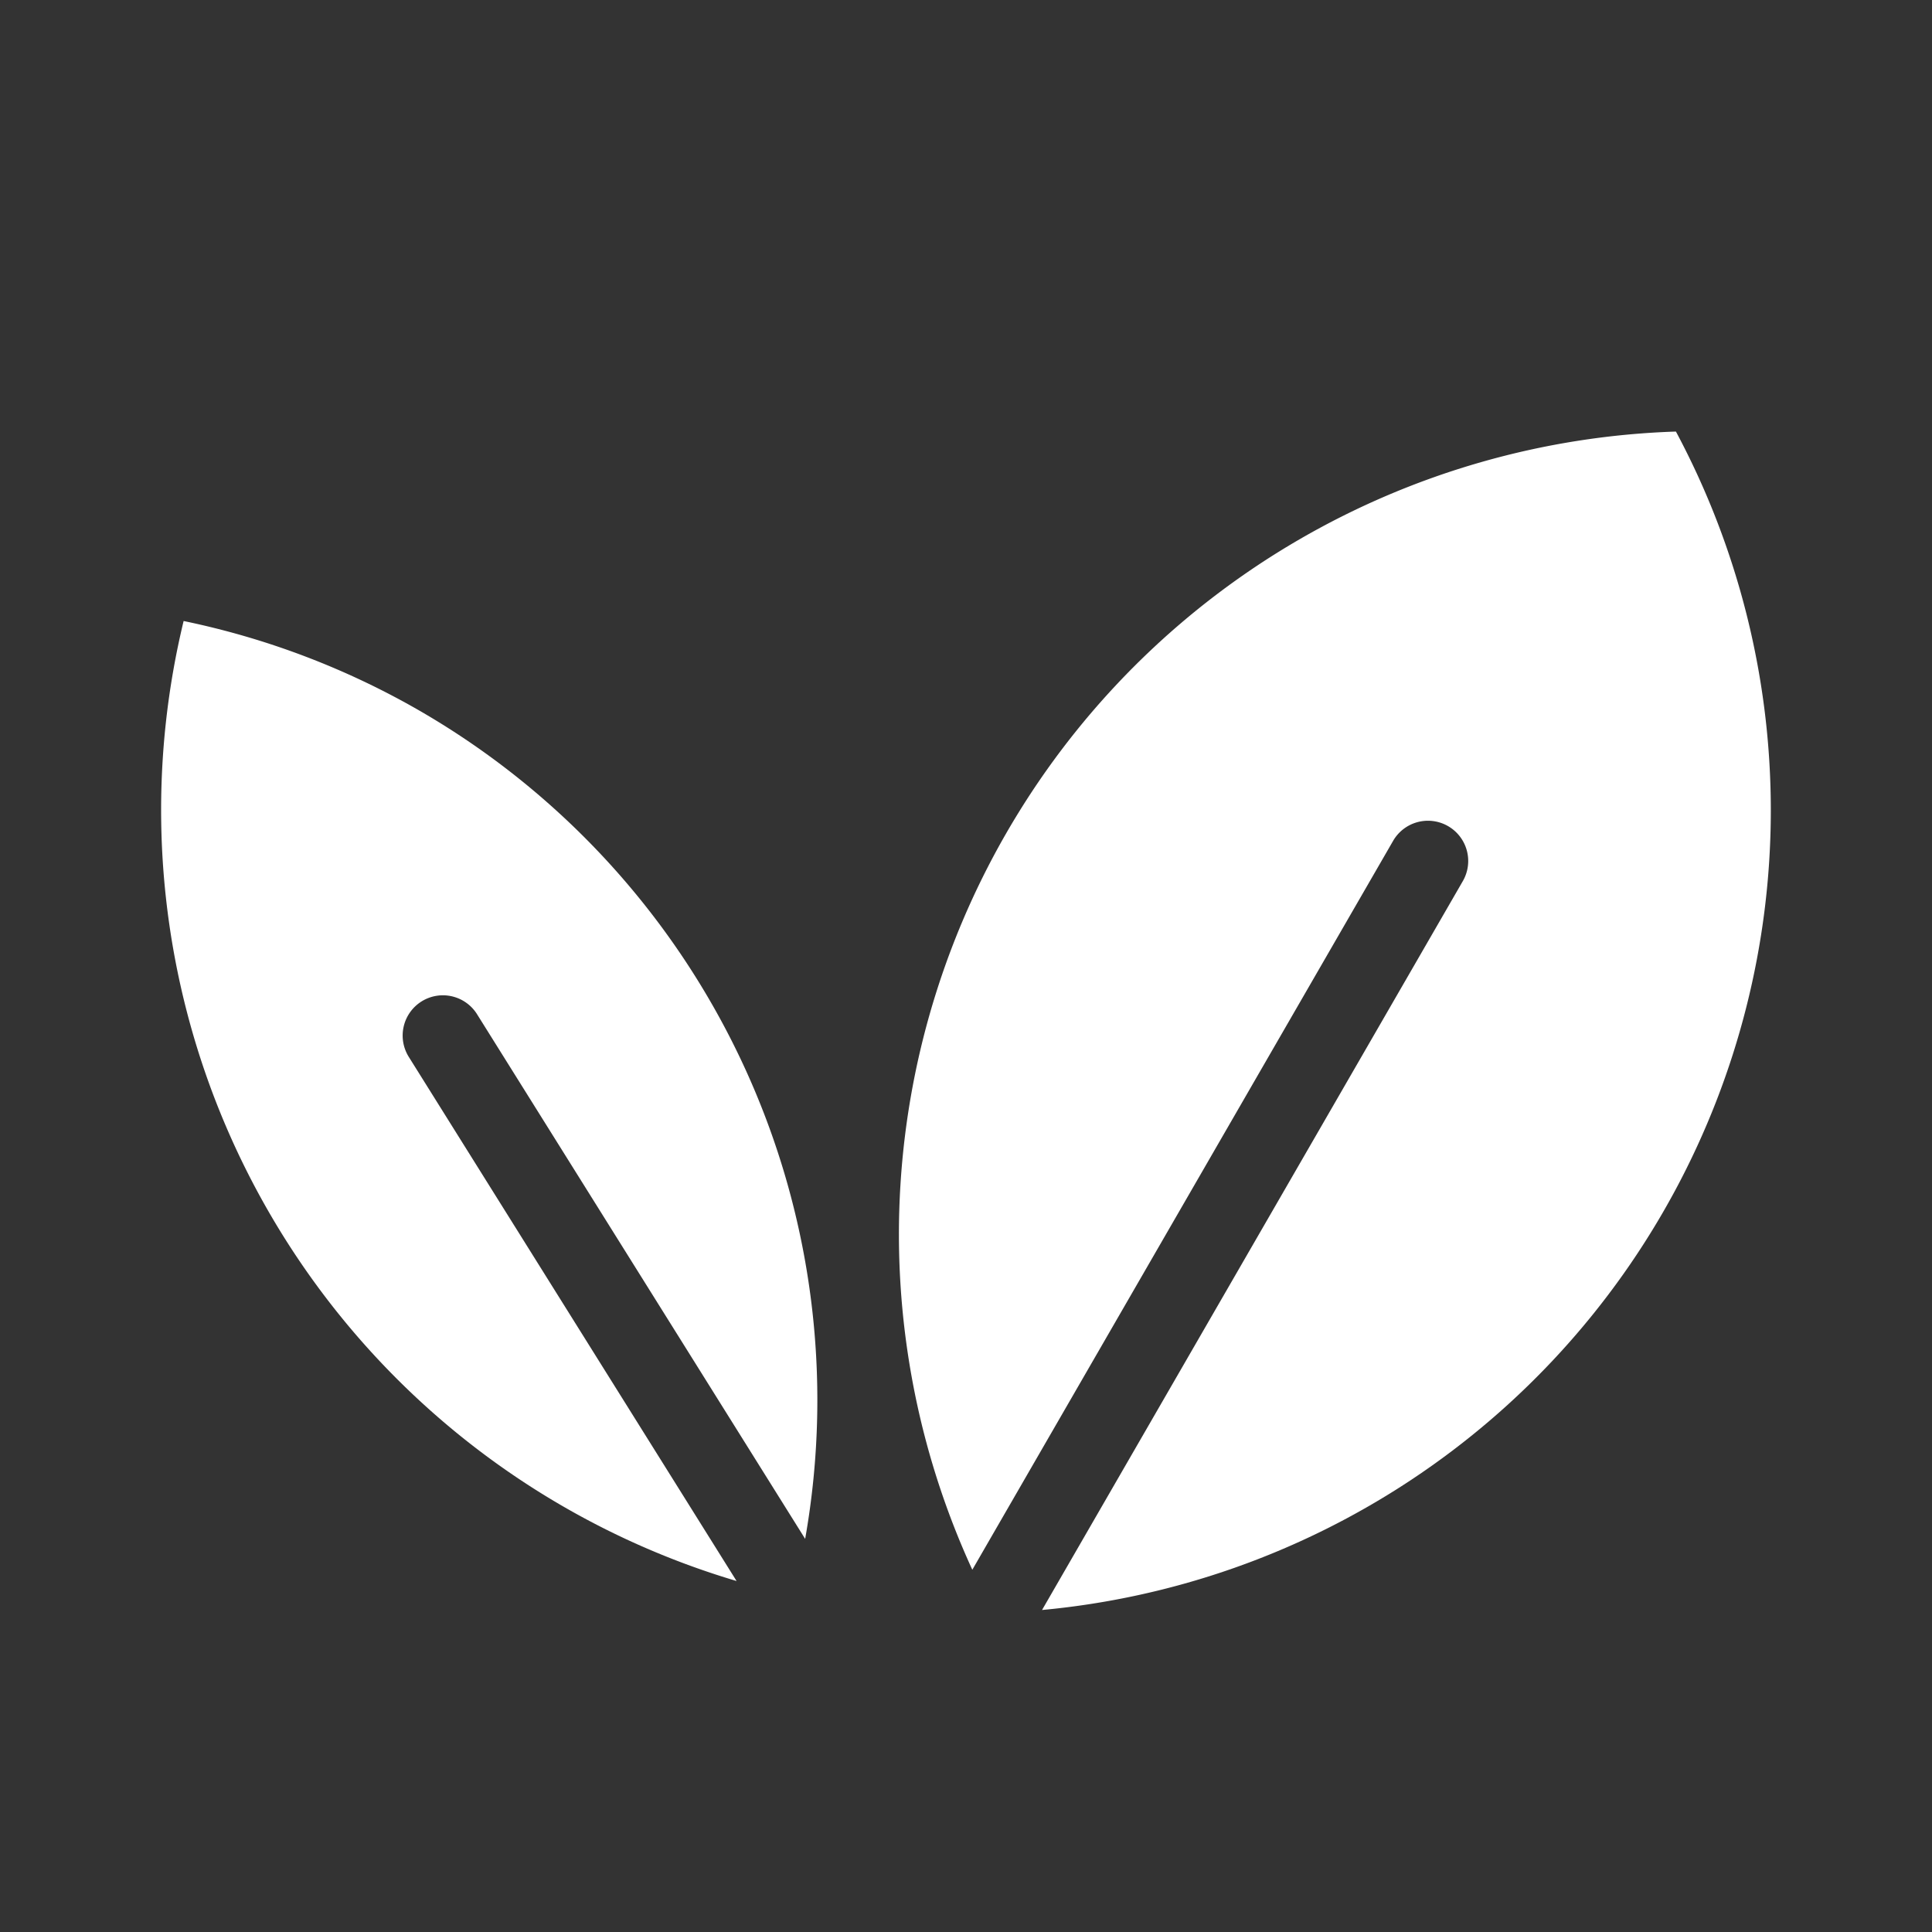
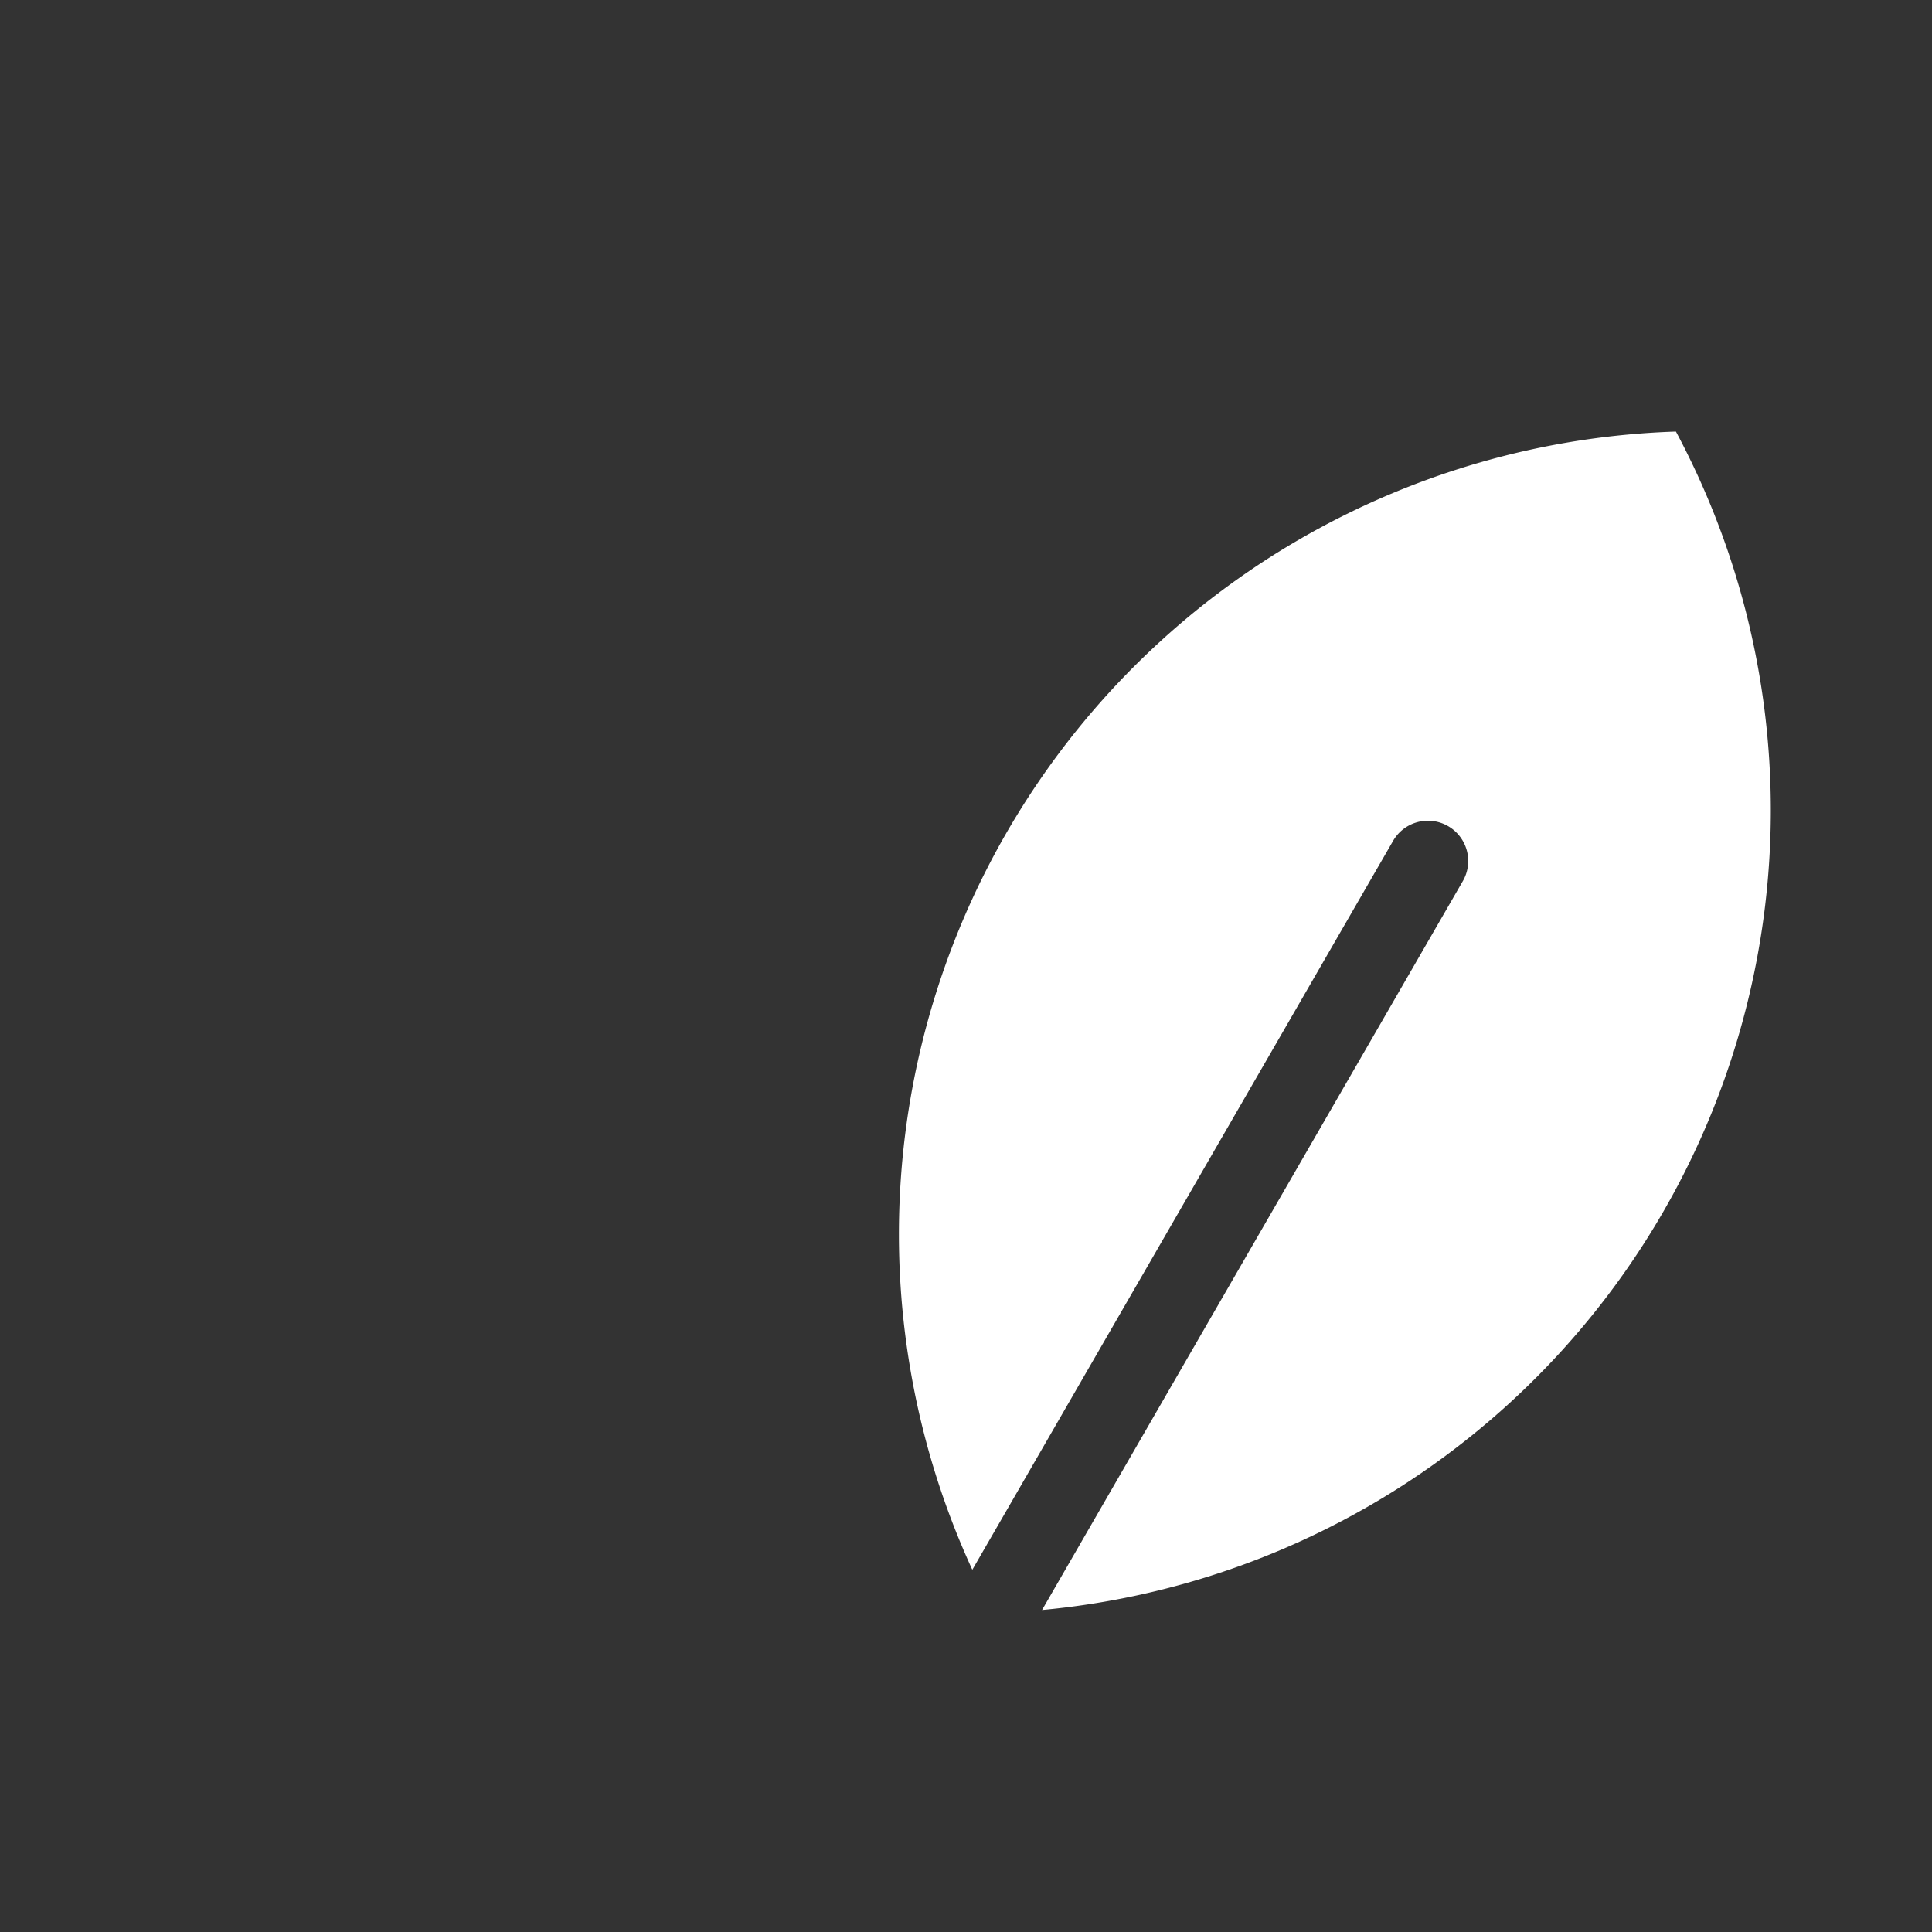
<svg xmlns="http://www.w3.org/2000/svg" id="dpdhl_icons" viewBox="0 0 48 48">
  <rect x="0" y="0" width="48" height="48" fill="#333333" stroke="none" />
  <path d="M41.638,10.722A19.955,19.955,0,0,0,24.157,39L34.608,20.897a1,1,0,1,1,1.732,1L25.889,40A19.955,19.955,0,0,0,41.638,10.722Z" fill="#fff" />
-   <path d="M10.156,26.258a1.0 1,0,1,1,1.696-1.06L20.004,38.233A19.783,19.783,0,0,0,10.424,17.657a19.754,19.754,0,0,0-5.862-2.228A19.984,19.984,0,0,0,18.3,39.28Z" fill="#fff" />
</svg>